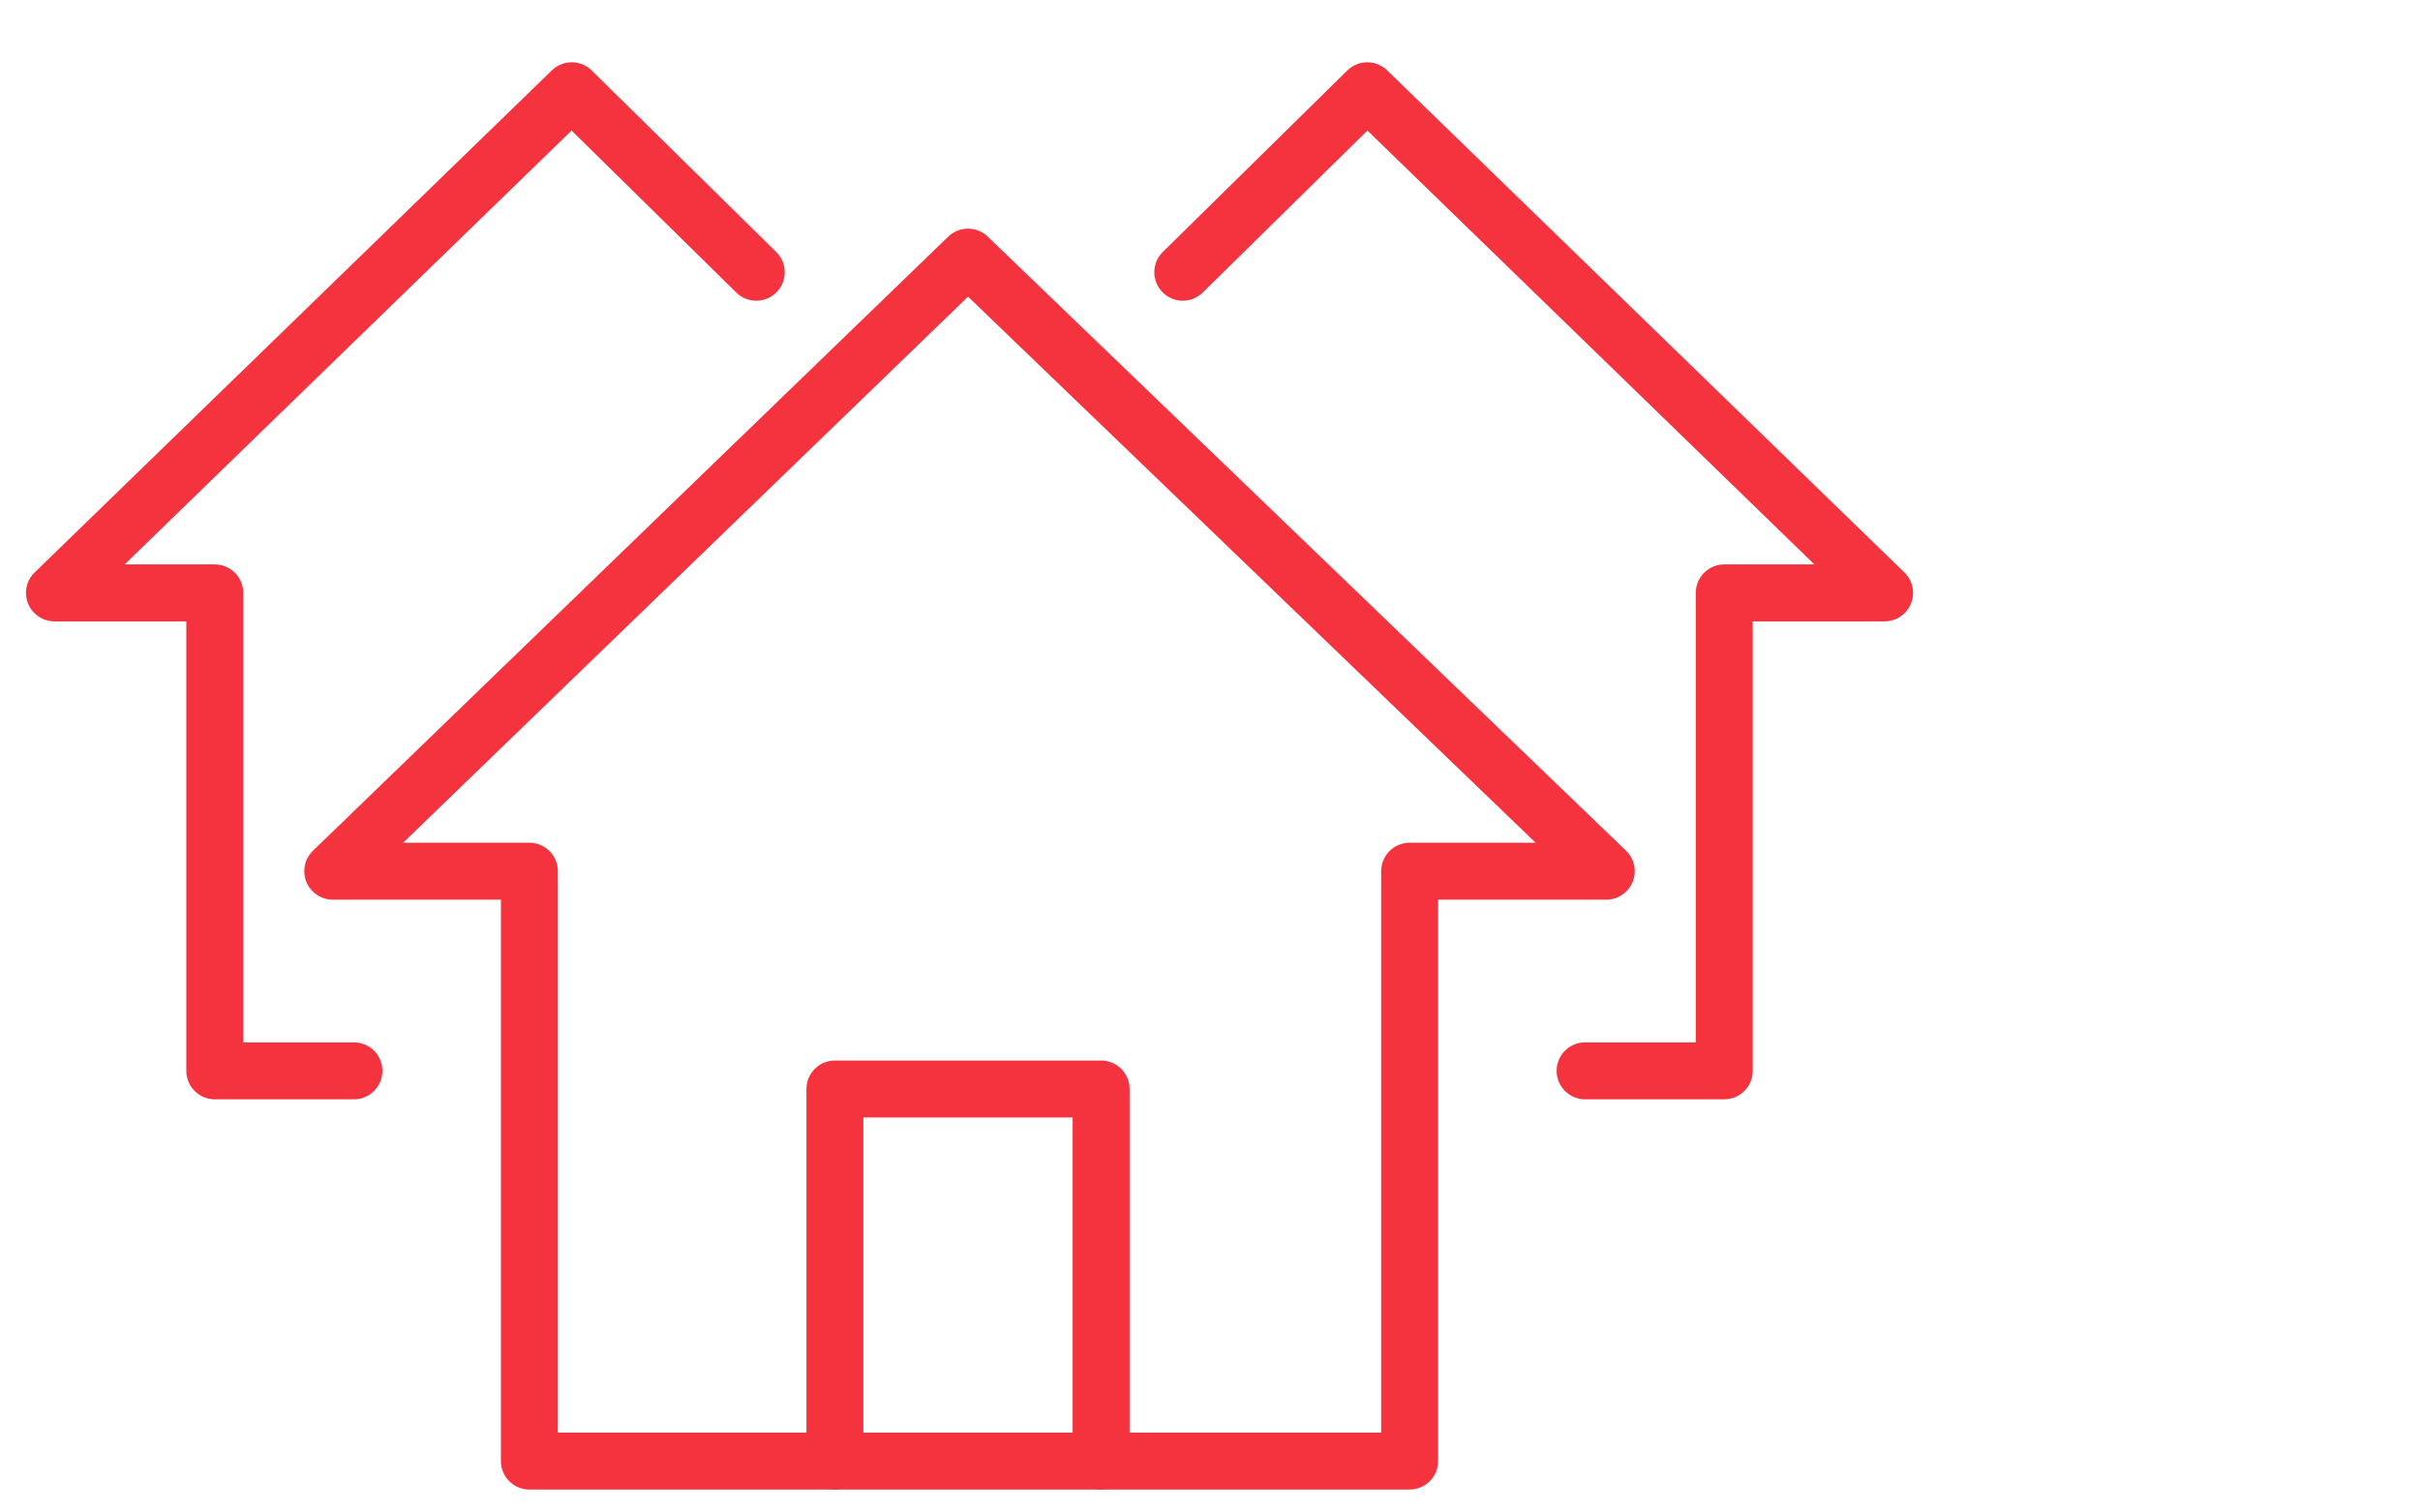
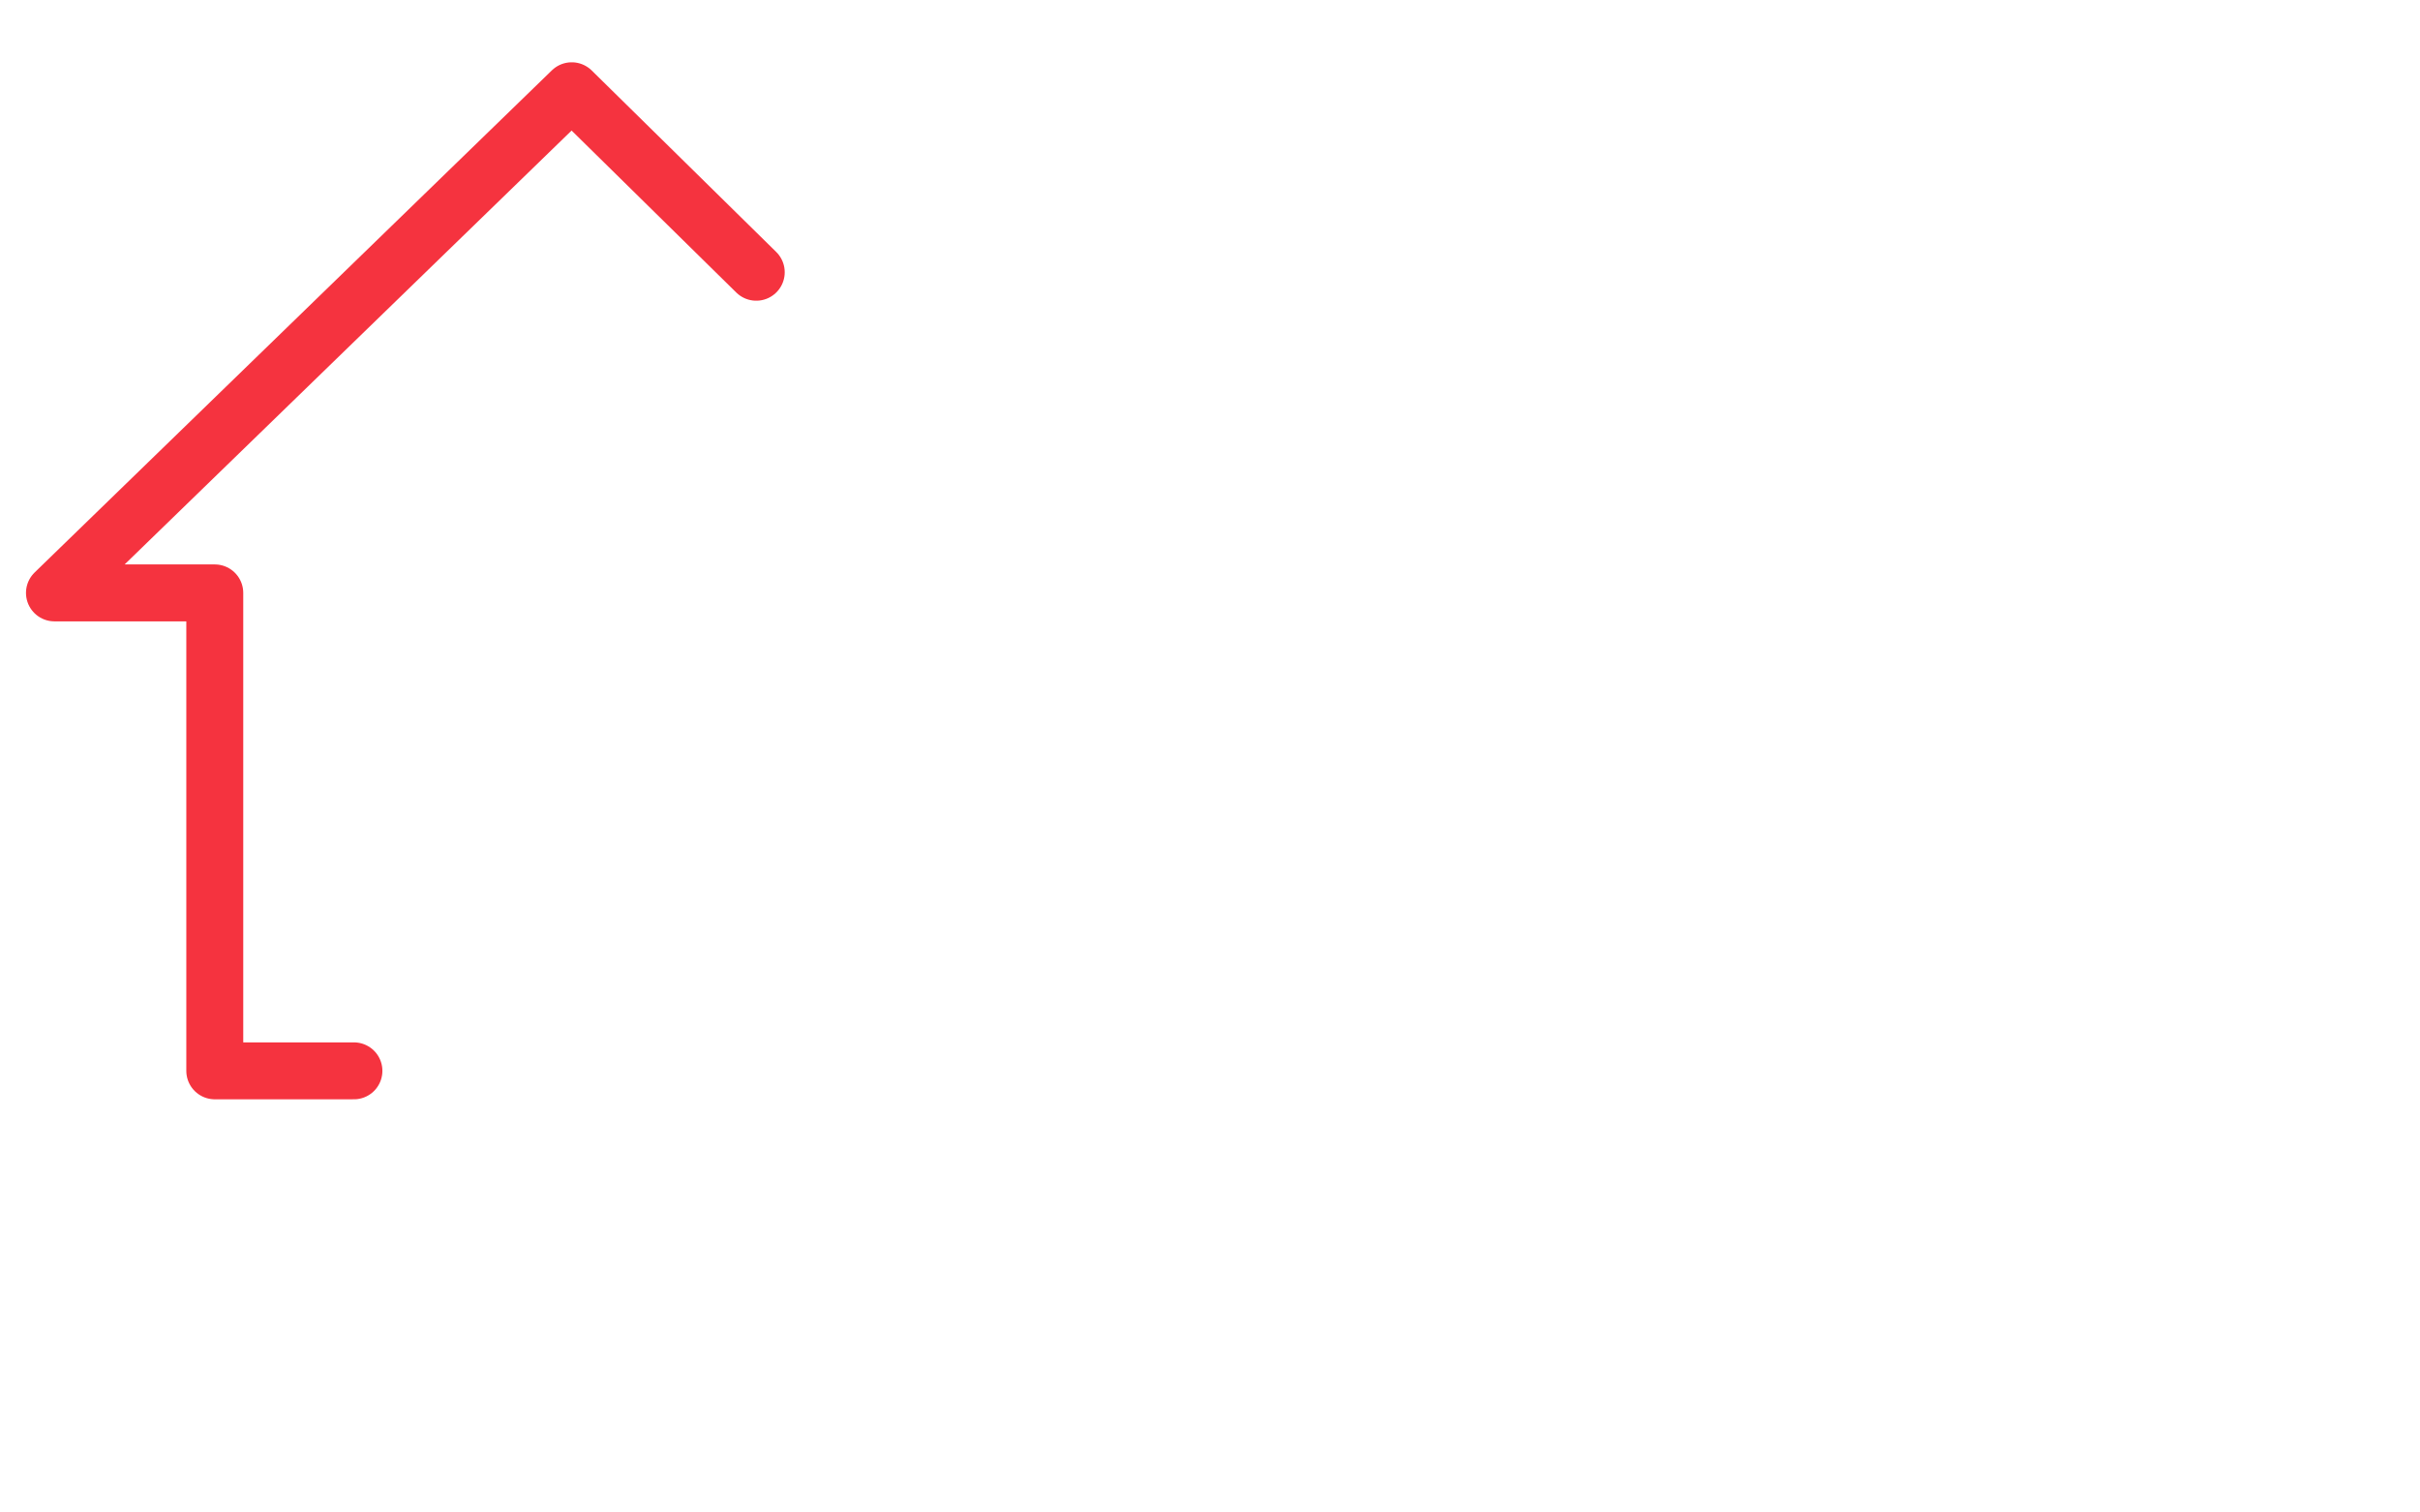
<svg xmlns="http://www.w3.org/2000/svg" version="1.1" id="Layer_1" x="0px" y="0px" width="80px" height="50px" viewBox="0 0 80 50" style="enable-background:new 0 0 80 50;" xml:space="preserve">
  <style type="text/css">
	.st0{fill:none;stroke:#F5333F;stroke-width:1.882;stroke-linecap:round;stroke-linejoin:round;stroke-miterlimit:10;}
</style>
  <g>
-     <polygon class="st0" points="53.1,28.8 32,8.5 11,28.8 17.5,28.8 17.5,48.3 46.6,48.3 46.6,28.8  " />
-     <polyline class="st0" points="27.6,48.3 27.6,36 36.4,36 36.4,48.3  " />
-     <polyline class="st0" points="39.1,9 45.2,3 62.3,19.6 57,19.6 57,35.4 52.4,35.4  " />
    <polyline class="st0" points="25,9 18.9,3 1.8,19.6 7.1,19.6 7.1,35.4 11.7,35.4  " />
  </g>
</svg>